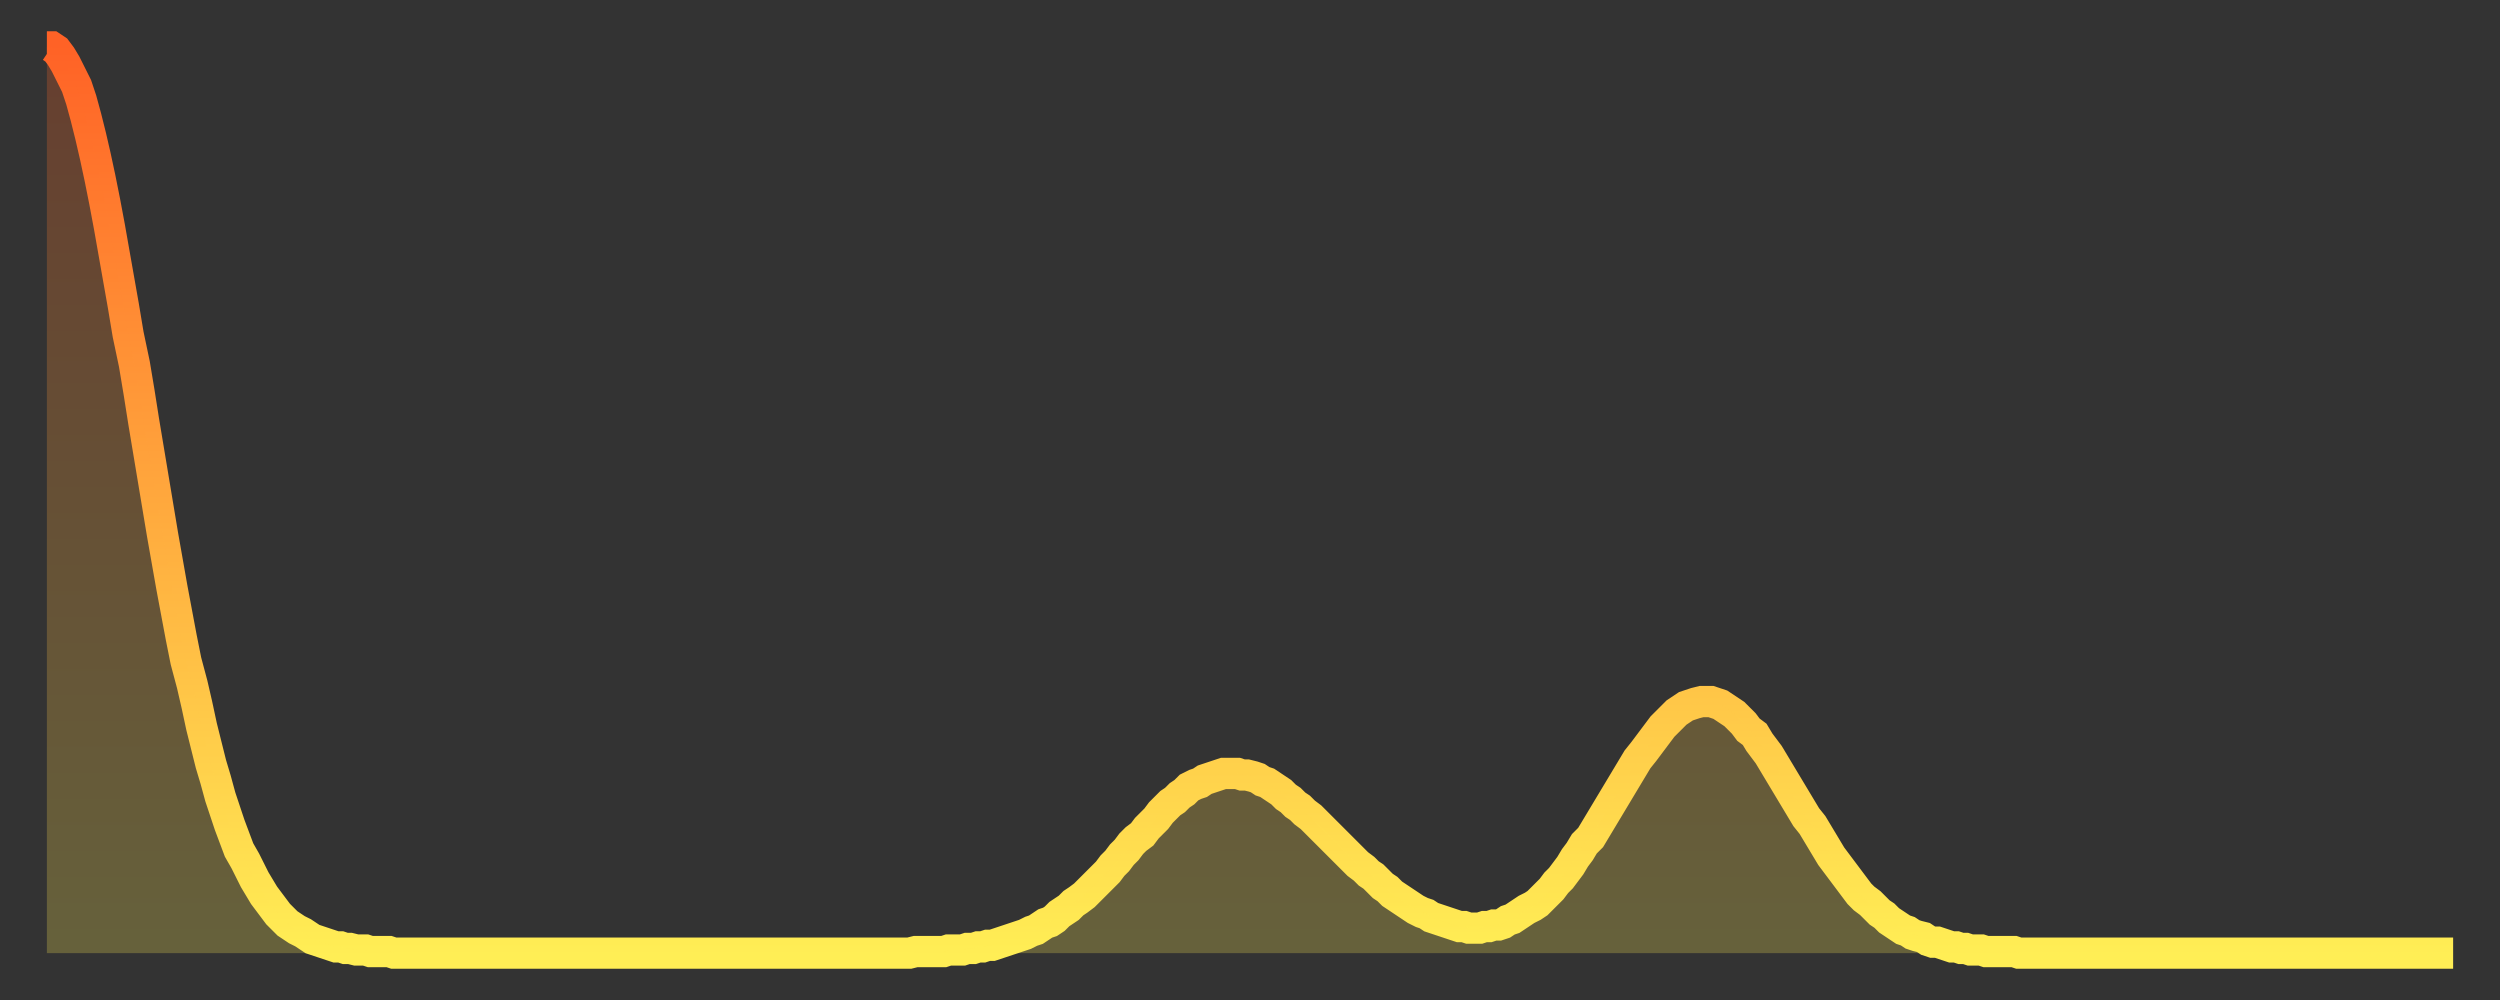
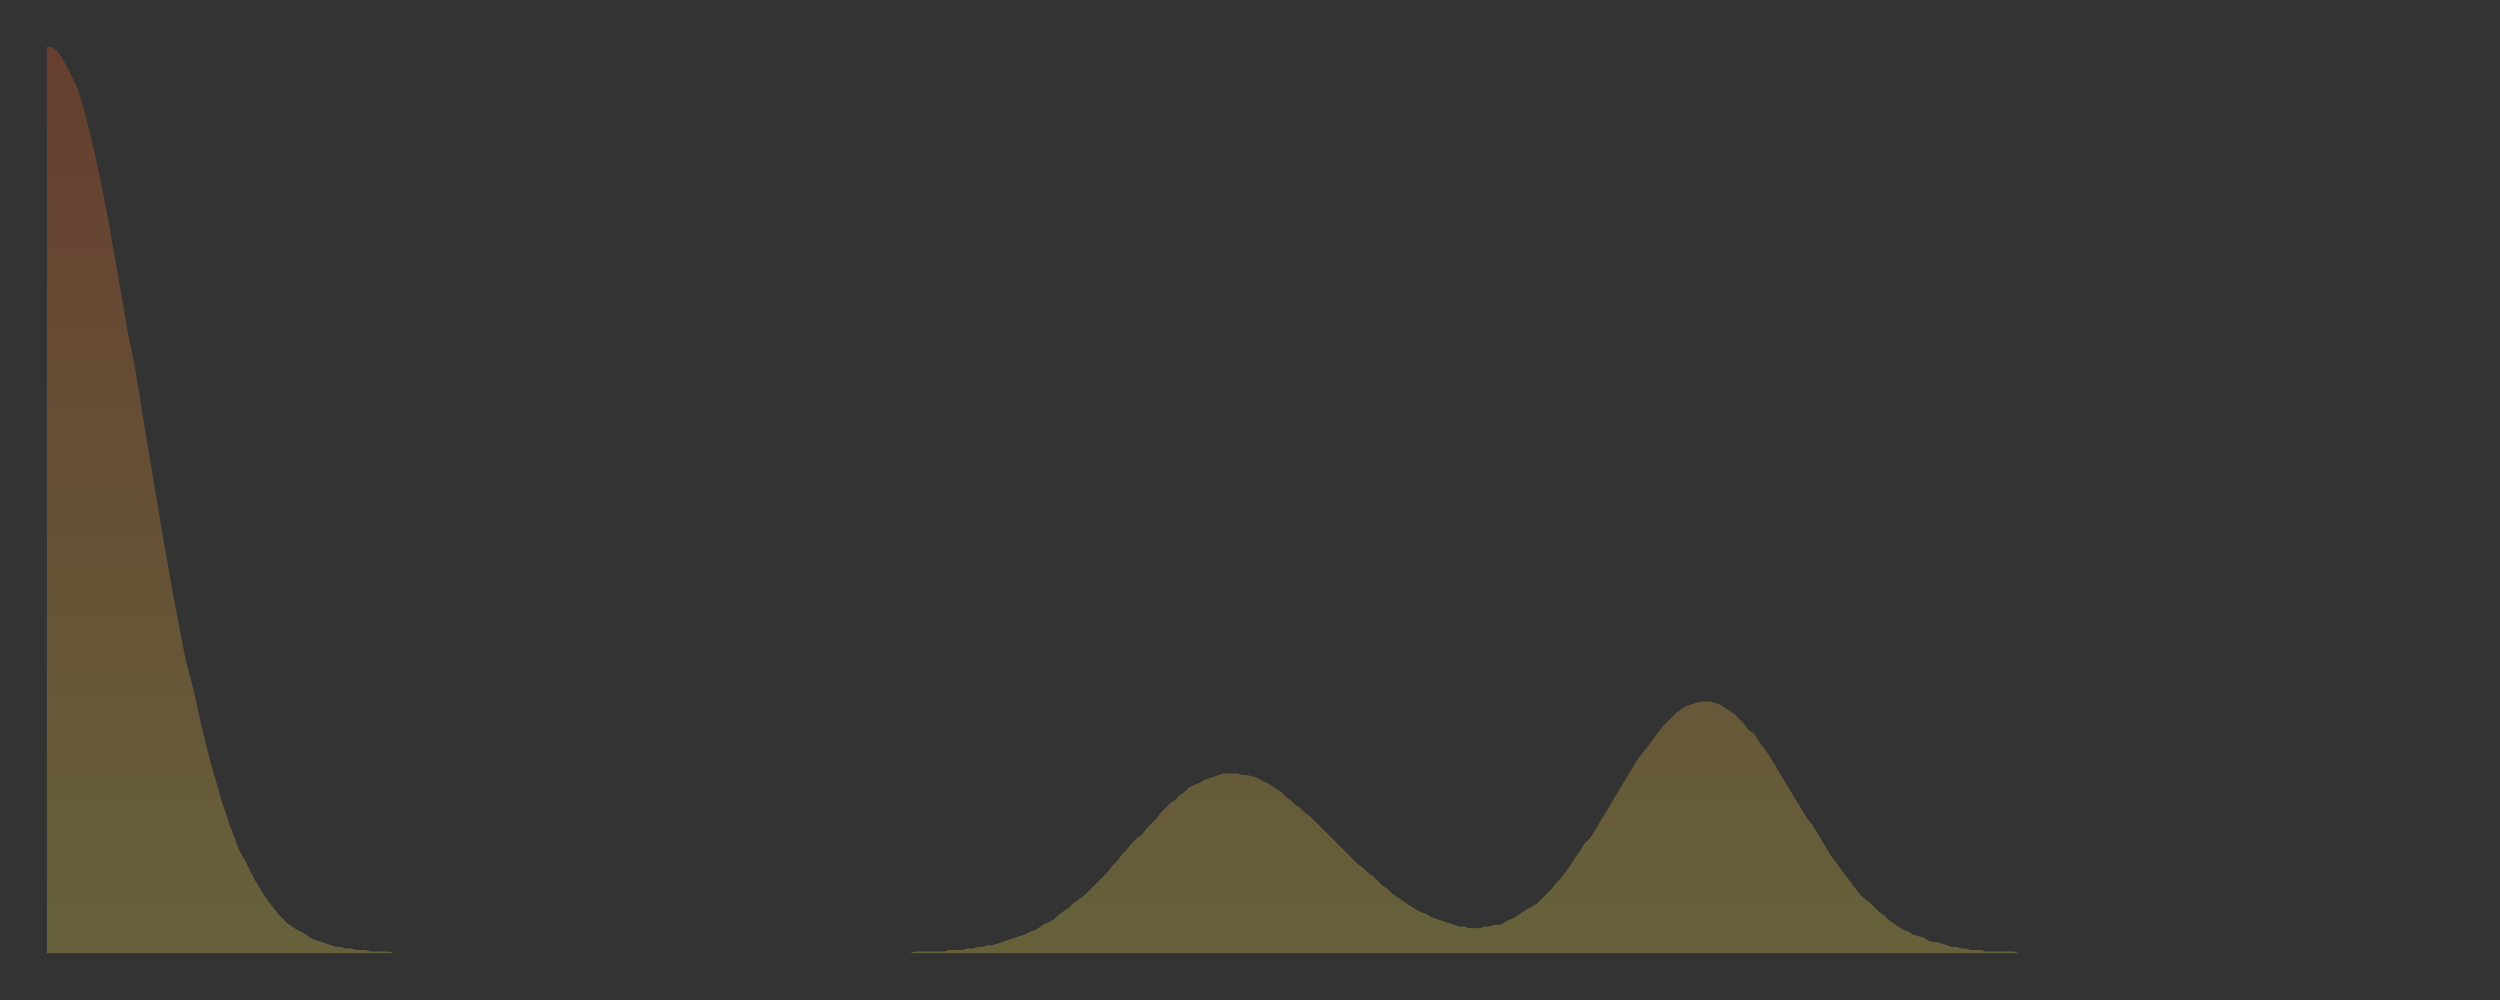
<svg xmlns="http://www.w3.org/2000/svg" baseProfile="full" height="64" version="1.1" width="160">
  <rect width="100%" height="100%" fill="#333333" stroke="none" />
  <defs>
    <linearGradient id="id570164" x1="0" x2="0" y1="0" y2="1">
      <stop offset="0%" stop-color="#ff6226" />
      <stop offset="50%" stop-color="#ffa83d" />
      <stop offset="100%" stop-color="#ffee55" />
    </linearGradient>
  </defs>
  <g transform="translate(3,3)">
    <g>
-       <path d="M 0.0 0.0 0.3 0.0 0.6 0.2 0.9 0.6 1.2 1.1 1.5 1.7 1.9 2.5 2.2 3.4 2.5 4.5 2.8 5.7 3.1 7.0 3.4 8.4 3.7 9.9 4.0 11.5 4.3 13.2 4.6 14.9 4.9 16.6 5.2 18.4 5.6 20.3 5.9 22.1 6.2 24.0 6.5 25.8 6.8 27.6 7.1 29.4 7.4 31.2 7.7 32.9 8.0 34.6 8.3 36.2 8.6 37.8 8.9 39.3 9.3 40.8 9.6 42.1 9.9 43.5 10.2 44.7 10.5 45.9 10.8 46.9 11.1 48.0 11.4 48.9 11.7 49.8 12.0 50.6 12.3 51.4 12.7 52.1 13.0 52.7 13.3 53.3 13.6 53.8 13.9 54.3 14.2 54.7 14.5 55.1 14.8 55.5 15.1 55.8 15.4 56.1 15.7 56.3 16.0 56.5 16.4 56.7 16.7 56.9 17.0 57.1 17.3 57.2 17.6 57.3 17.9 57.4 18.2 57.5 18.5 57.6 18.8 57.6 19.1 57.7 19.4 57.7 19.8 57.8 20.1 57.8 20.4 57.8 20.7 57.9 21.0 57.9 21.3 57.9 21.6 57.9 21.9 57.9 22.2 58.0 22.5 58.0 22.8 58.0 23.1 58.0 23.5 58.0 23.8 58.0 24.1 58.0 24.4 58.0 24.7 58.0 25.0 58.0 25.3 58.0 25.6 58.0 25.9 58.0 26.2 58.0 26.5 58.0 26.8 58.0 27.2 58.0 27.5 58.0 27.8 58.0 28.1 58.0 28.4 58.0 28.7 58.0 29.0 58.0 29.3 58.0 29.6 58.0 29.9 58.0 30.2 58.0 30.6 58.0 30.9 58.0 31.2 58.0 31.5 58.0 31.8 58.0 32.1 58.0 32.4 58.0 32.7 58.0 33.0 58.0 33.3 58.0 33.6 58.0 33.9 58.0 34.3 58.0 34.6 58.0 34.9 58.0 35.2 58.0 35.5 58.0 35.8 58.0 36.1 58.0 36.4 58.0 36.7 58.0 37.0 58.0 37.3 58.0 37.7 58.0 38.0 58.0 38.3 58.0 38.6 58.0 38.9 58.0 39.2 58.0 39.5 58.0 39.8 58.0 40.1 58.0 40.4 58.0 40.7 58.0 41.0 58.0 41.4 58.0 41.7 58.0 42.0 58.0 42.3 58.0 42.6 58.0 42.9 58.0 43.2 58.0 43.5 58.0 43.8 58.0 44.1 58.0 44.4 58.0 44.7 58.0 45.1 58.0 45.4 58.0 45.7 58.0 46.0 58.0 46.3 58.0 46.6 58.0 46.9 58.0 47.2 58.0 47.5 58.0 47.8 58.0 48.1 58.0 48.5 58.0 48.8 58.0 49.1 58.0 49.4 58.0 49.7 58.0 50.0 58.0 50.3 58.0 50.6 58.0 50.9 58.0 51.2 58.0 51.5 58.0 51.8 58.0 52.2 58.0 52.5 58.0 52.8 58.0 53.1 58.0 53.4 58.0 53.7 58.0 54.0 58.0 54.3 58.0 54.6 58.0 54.9 58.0 55.2 58.0 55.6 57.9 55.9 57.9 56.2 57.9 56.5 57.9 56.8 57.9 57.1 57.9 57.4 57.9 57.7 57.8 58.0 57.8 58.3 57.8 58.6 57.8 58.9 57.7 59.3 57.7 59.6 57.6 59.9 57.6 60.2 57.5 60.5 57.5 60.8 57.4 61.1 57.3 61.4 57.2 61.7 57.1 62.0 57.0 62.3 56.9 62.6 56.8 63.0 56.6 63.3 56.5 63.6 56.3 63.9 56.1 64.2 56.0 64.5 55.8 64.8 55.5 65.1 55.3 65.4 55.1 65.7 54.8 66.0 54.6 66.4 54.3 66.7 54.0 67.0 53.7 67.3 53.4 67.6 53.1 67.9 52.8 68.2 52.4 68.5 52.1 68.8 51.7 69.1 51.4 69.4 51.0 69.7 50.7 70.1 50.4 70.4 50.0 70.7 49.7 71.0 49.4 71.3 49.0 71.6 48.7 71.9 48.4 72.2 48.2 72.5 47.9 72.8 47.7 73.1 47.4 73.5 47.2 73.8 47.1 74.1 46.9 74.4 46.8 74.7 46.7 75.0 46.6 75.3 46.5 75.6 46.5 75.9 46.5 76.2 46.5 76.5 46.6 76.8 46.6 77.2 46.7 77.5 46.8 77.8 47.0 78.1 47.1 78.4 47.3 78.7 47.5 79.0 47.7 79.3 48.0 79.6 48.2 79.9 48.5 80.2 48.7 80.5 49.0 80.9 49.3 81.2 49.6 81.5 49.9 81.8 50.2 82.1 50.5 82.4 50.8 82.7 51.1 83.0 51.4 83.3 51.7 83.6 52.0 83.9 52.3 84.3 52.6 84.6 52.9 84.9 53.1 85.2 53.4 85.5 53.7 85.8 53.9 86.1 54.2 86.4 54.4 86.7 54.6 87.0 54.8 87.3 55.0 87.6 55.2 88.0 55.4 88.3 55.5 88.6 55.7 88.9 55.8 89.2 55.9 89.5 56.0 89.8 56.1 90.1 56.2 90.4 56.3 90.7 56.3 91.0 56.4 91.4 56.4 91.7 56.4 92.0 56.3 92.3 56.3 92.6 56.2 92.9 56.2 93.2 56.1 93.5 55.9 93.8 55.8 94.1 55.6 94.4 55.4 94.7 55.2 95.1 55.0 95.4 54.8 95.7 54.5 96.0 54.2 96.3 53.9 96.6 53.5 96.9 53.2 97.2 52.8 97.5 52.4 97.8 51.9 98.1 51.5 98.4 51.0 98.8 50.6 99.1 50.1 99.4 49.6 99.7 49.1 100.0 48.6 100.3 48.1 100.6 47.6 100.9 47.1 101.2 46.6 101.5 46.1 101.8 45.6 102.2 45.1 102.5 44.7 102.8 44.3 103.1 43.9 103.4 43.5 103.7 43.2 104.0 42.9 104.3 42.6 104.6 42.4 104.9 42.2 105.2 42.1 105.5 42.0 105.9 41.9 106.2 41.9 106.5 41.9 106.8 42.0 107.1 42.1 107.4 42.3 107.7 42.5 108.0 42.7 108.3 43.0 108.6 43.3 108.9 43.7 109.3 44.0 109.6 44.5 109.9 44.9 110.2 45.3 110.5 45.8 110.8 46.3 111.1 46.8 111.4 47.3 111.7 47.8 112.0 48.3 112.3 48.8 112.6 49.3 113.0 49.8 113.3 50.3 113.6 50.8 113.9 51.3 114.2 51.8 114.5 52.2 114.8 52.6 115.1 53.0 115.4 53.4 115.7 53.8 116.0 54.2 116.3 54.5 116.7 54.8 117.0 55.1 117.3 55.4 117.6 55.6 117.9 55.9 118.2 56.1 118.5 56.3 118.8 56.5 119.1 56.6 119.4 56.8 119.7 56.9 120.1 57.0 120.4 57.2 120.7 57.3 121.0 57.3 121.3 57.4 121.6 57.5 121.9 57.6 122.2 57.6 122.5 57.7 122.8 57.7 123.1 57.8 123.4 57.8 123.8 57.8 124.1 57.9 124.4 57.9 124.7 57.9 125.0 57.9 125.3 57.9 125.6 57.9 125.9 57.9 126.2 58.0 126.5 58.0 126.8 58.0 127.2 58.0 127.5 58.0 127.8 58.0 128.1 58.0 128.4 58.0 128.7 58.0 129.0 58.0 129.3 58.0 129.6 58.0 129.9 58.0 130.2 58.0 130.5 58.0 130.9 58.0 131.2 58.0 131.5 58.0 131.8 58.0 132.1 58.0 132.4 58.0 132.7 58.0 133.0 58.0 133.3 58.0 133.6 58.0 133.9 58.0 134.2 58.0 134.6 58.0 134.9 58.0 135.2 58.0 135.5 58.0 135.8 58.0 136.1 58.0 136.4 58.0 136.7 58.0 137.0 58.0 137.3 58.0 137.6 58.0 138.0 58.0 138.3 58.0 138.6 58.0 138.9 58.0 139.2 58.0 139.5 58.0 139.8 58.0 140.1 58.0 140.4 58.0 140.7 58.0 141.0 58.0 141.3 58.0 141.7 58.0 142.0 58.0 142.3 58.0 142.6 58.0 142.9 58.0 143.2 58.0 143.5 58.0 143.8 58.0 144.1 58.0 144.4 58.0 144.7 58.0 145.1 58.0 145.4 58.0 145.7 58.0 146.0 58.0 146.3 58.0 146.6 58.0 146.9 58.0 147.2 58.0 147.5 58.0 147.8 58.0 148.1 58.0 148.4 58.0 148.8 58.0 149.1 58.0 149.4 58.0 149.7 58.0 150.0 58.0 150.3 58.0 150.6 58.0 150.9 58.0 151.2 58.0 151.5 58.0 151.8 58.0 152.1 58.0 152.5 58.0 152.8 58.0 153.1 58.0 153.4 58.0 153.7 58.0 154.0 58.0" fill="none" id="graph-curve" opacity="1" stroke="url(#id570164)" stroke-width="2" />
      <path d="M 0 58 L 0.0 0.0 0.3 0.0 0.6 0.2 0.9 0.6 1.2 1.1 1.5 1.7 1.9 2.5 2.2 3.4 2.5 4.5 2.8 5.7 3.1 7.0 3.4 8.4 3.7 9.9 4.0 11.5 4.3 13.2 4.6 14.9 4.9 16.6 5.2 18.4 5.6 20.3 5.9 22.1 6.2 24.0 6.5 25.8 6.8 27.6 7.1 29.4 7.4 31.2 7.7 32.9 8.0 34.6 8.3 36.2 8.6 37.8 8.9 39.3 9.3 40.8 9.6 42.1 9.9 43.5 10.2 44.7 10.5 45.9 10.8 46.9 11.1 48.0 11.4 48.9 11.7 49.8 12.0 50.6 12.3 51.4 12.7 52.1 13.0 52.7 13.3 53.3 13.6 53.8 13.9 54.3 14.2 54.7 14.5 55.1 14.8 55.5 15.1 55.8 15.4 56.1 15.7 56.3 16.0 56.5 16.4 56.7 16.7 56.9 17.0 57.1 17.3 57.2 17.6 57.3 17.9 57.4 18.2 57.5 18.5 57.6 18.8 57.6 19.1 57.7 19.4 57.7 19.8 57.8 20.1 57.8 20.4 57.8 20.7 57.9 21.0 57.9 21.3 57.9 21.6 57.9 21.9 57.9 22.2 58.0 22.5 58.0 22.8 58.0 23.1 58.0 23.5 58.0 23.8 58.0 24.1 58.0 24.4 58.0 24.7 58.0 25.0 58.0 25.3 58.0 25.6 58.0 25.9 58.0 26.2 58.0 26.5 58.0 26.8 58.0 27.2 58.0 27.5 58.0 27.8 58.0 28.1 58.0 28.4 58.0 28.7 58.0 29.0 58.0 29.3 58.0 29.6 58.0 29.9 58.0 30.2 58.0 30.6 58.0 30.9 58.0 31.2 58.0 31.5 58.0 31.8 58.0 32.1 58.0 32.4 58.0 32.7 58.0 33.0 58.0 33.3 58.0 33.6 58.0 33.9 58.0 34.3 58.0 34.6 58.0 34.9 58.0 35.2 58.0 35.5 58.0 35.8 58.0 36.1 58.0 36.4 58.0 36.7 58.0 37.0 58.0 37.3 58.0 37.7 58.0 38.0 58.0 38.3 58.0 38.6 58.0 38.9 58.0 39.2 58.0 39.5 58.0 39.8 58.0 40.1 58.0 40.4 58.0 40.7 58.0 41.0 58.0 41.4 58.0 41.7 58.0 42.0 58.0 42.3 58.0 42.6 58.0 42.9 58.0 43.2 58.0 43.5 58.0 43.8 58.0 44.1 58.0 44.4 58.0 44.7 58.0 45.1 58.0 45.4 58.0 45.7 58.0 46.0 58.0 46.3 58.0 46.6 58.0 46.9 58.0 47.2 58.0 47.5 58.0 47.8 58.0 48.1 58.0 48.5 58.0 48.8 58.0 49.1 58.0 49.4 58.0 49.7 58.0 50.0 58.0 50.3 58.0 50.6 58.0 50.9 58.0 51.2 58.0 51.5 58.0 51.8 58.0 52.2 58.0 52.5 58.0 52.8 58.0 53.1 58.0 53.4 58.0 53.7 58.0 54.0 58.0 54.3 58.0 54.6 58.0 54.9 58.0 55.2 58.0 55.6 57.9 55.9 57.9 56.2 57.9 56.5 57.9 56.8 57.9 57.1 57.9 57.4 57.9 57.7 57.8 58.0 57.8 58.3 57.8 58.6 57.8 58.9 57.7 59.3 57.7 59.6 57.6 59.9 57.6 60.2 57.5 60.5 57.5 60.8 57.4 61.1 57.3 61.4 57.2 61.7 57.1 62.0 57.0 62.3 56.9 62.6 56.8 63.0 56.6 63.3 56.5 63.6 56.3 63.9 56.1 64.2 56.0 64.5 55.8 64.8 55.5 65.1 55.3 65.4 55.1 65.7 54.8 66.0 54.6 66.4 54.3 66.7 54.0 67.0 53.7 67.3 53.4 67.6 53.1 67.9 52.8 68.2 52.4 68.5 52.1 68.8 51.7 69.1 51.4 69.4 51.0 69.7 50.7 70.1 50.4 70.4 50.0 70.7 49.7 71.0 49.4 71.3 49.0 71.6 48.7 71.9 48.4 72.2 48.2 72.5 47.9 72.8 47.7 73.1 47.4 73.5 47.2 73.8 47.1 74.1 46.9 74.4 46.8 74.7 46.7 75.0 46.6 75.3 46.5 75.6 46.5 75.9 46.5 76.2 46.5 76.5 46.6 76.8 46.6 77.2 46.7 77.5 46.8 77.8 47.0 78.1 47.1 78.4 47.3 78.7 47.5 79.0 47.7 79.3 48.0 79.6 48.2 79.9 48.5 80.2 48.7 80.5 49.0 80.9 49.3 81.2 49.6 81.5 49.9 81.8 50.2 82.1 50.5 82.4 50.8 82.7 51.1 83.0 51.4 83.3 51.7 83.6 52.0 83.9 52.3 84.3 52.6 84.6 52.9 84.9 53.1 85.2 53.4 85.5 53.7 85.8 53.9 86.1 54.2 86.4 54.4 86.7 54.6 87.0 54.8 87.3 55.0 87.6 55.2 88.0 55.4 88.3 55.5 88.6 55.7 88.9 55.8 89.2 55.9 89.5 56.0 89.8 56.1 90.1 56.2 90.4 56.3 90.7 56.3 91.0 56.4 91.4 56.4 91.7 56.4 92.0 56.3 92.3 56.3 92.6 56.2 92.9 56.2 93.2 56.1 93.5 55.9 93.8 55.8 94.1 55.6 94.4 55.4 94.7 55.2 95.1 55.0 95.4 54.8 95.7 54.5 96.0 54.2 96.3 53.9 96.6 53.5 96.9 53.2 97.2 52.8 97.5 52.4 97.8 51.9 98.1 51.5 98.4 51.0 98.8 50.6 99.1 50.1 99.4 49.6 99.7 49.1 100.0 48.6 100.3 48.1 100.6 47.6 100.9 47.1 101.2 46.6 101.5 46.1 101.8 45.6 102.2 45.1 102.5 44.7 102.8 44.3 103.1 43.9 103.4 43.5 103.7 43.2 104.0 42.9 104.3 42.6 104.6 42.4 104.9 42.2 105.2 42.1 105.5 42.0 105.9 41.9 106.2 41.9 106.5 41.9 106.8 42.0 107.1 42.1 107.4 42.3 107.7 42.5 108.0 42.7 108.3 43.0 108.6 43.3 108.9 43.7 109.3 44.0 109.6 44.5 109.9 44.9 110.2 45.3 110.5 45.8 110.8 46.3 111.1 46.8 111.4 47.3 111.7 47.8 112.0 48.3 112.3 48.8 112.6 49.3 113.0 49.8 113.3 50.3 113.6 50.8 113.9 51.3 114.2 51.8 114.5 52.2 114.8 52.6 115.1 53.0 115.4 53.4 115.7 53.8 116.0 54.2 116.3 54.5 116.7 54.8 117.0 55.1 117.3 55.4 117.6 55.6 117.9 55.9 118.2 56.1 118.5 56.3 118.8 56.5 119.1 56.6 119.4 56.8 119.7 56.9 120.1 57.0 120.4 57.2 120.7 57.3 121.0 57.3 121.3 57.4 121.6 57.5 121.9 57.6 122.2 57.6 122.5 57.7 122.8 57.7 123.1 57.8 123.4 57.8 123.8 57.8 124.1 57.9 124.4 57.9 124.7 57.9 125.0 57.9 125.3 57.9 125.6 57.9 125.9 57.9 126.2 58.0 126.5 58.0 126.8 58.0 127.2 58.0 127.5 58.0 127.8 58.0 128.1 58.0 128.4 58.0 128.7 58.0 129.0 58.0 129.3 58.0 129.6 58.0 129.9 58.0 130.2 58.0 130.5 58.0 130.9 58.0 131.2 58.0 131.5 58.0 131.8 58.0 132.1 58.0 132.4 58.0 132.7 58.0 133.0 58.0 133.3 58.0 133.6 58.0 133.9 58.0 134.2 58.0 134.6 58.0 134.9 58.0 135.2 58.0 135.5 58.0 135.8 58.0 136.1 58.0 136.4 58.0 136.7 58.0 137.0 58.0 137.3 58.0 137.6 58.0 138.0 58.0 138.3 58.0 138.6 58.0 138.9 58.0 139.2 58.0 139.5 58.0 139.8 58.0 140.1 58.0 140.4 58.0 140.7 58.0 141.0 58.0 141.3 58.0 141.7 58.0 142.0 58.0 142.3 58.0 142.6 58.0 142.9 58.0 143.2 58.0 143.5 58.0 143.8 58.0 144.1 58.0 144.4 58.0 144.7 58.0 145.1 58.0 145.4 58.0 145.7 58.0 146.0 58.0 146.3 58.0 146.6 58.0 146.9 58.0 147.2 58.0 147.5 58.0 147.8 58.0 148.1 58.0 148.4 58.0 148.8 58.0 149.1 58.0 149.4 58.0 149.7 58.0 150.0 58.0 150.3 58.0 150.6 58.0 150.9 58.0 151.2 58.0 151.5 58.0 151.8 58.0 152.1 58.0 152.5 58.0 152.8 58.0 153.1 58.0 153.4 58.0 153.7 58.0 154.0 58.0 154 58" fill="url(#id570164)" fill-opacity=".25" id="graph-shadow" />
    </g>
  </g>
</svg>